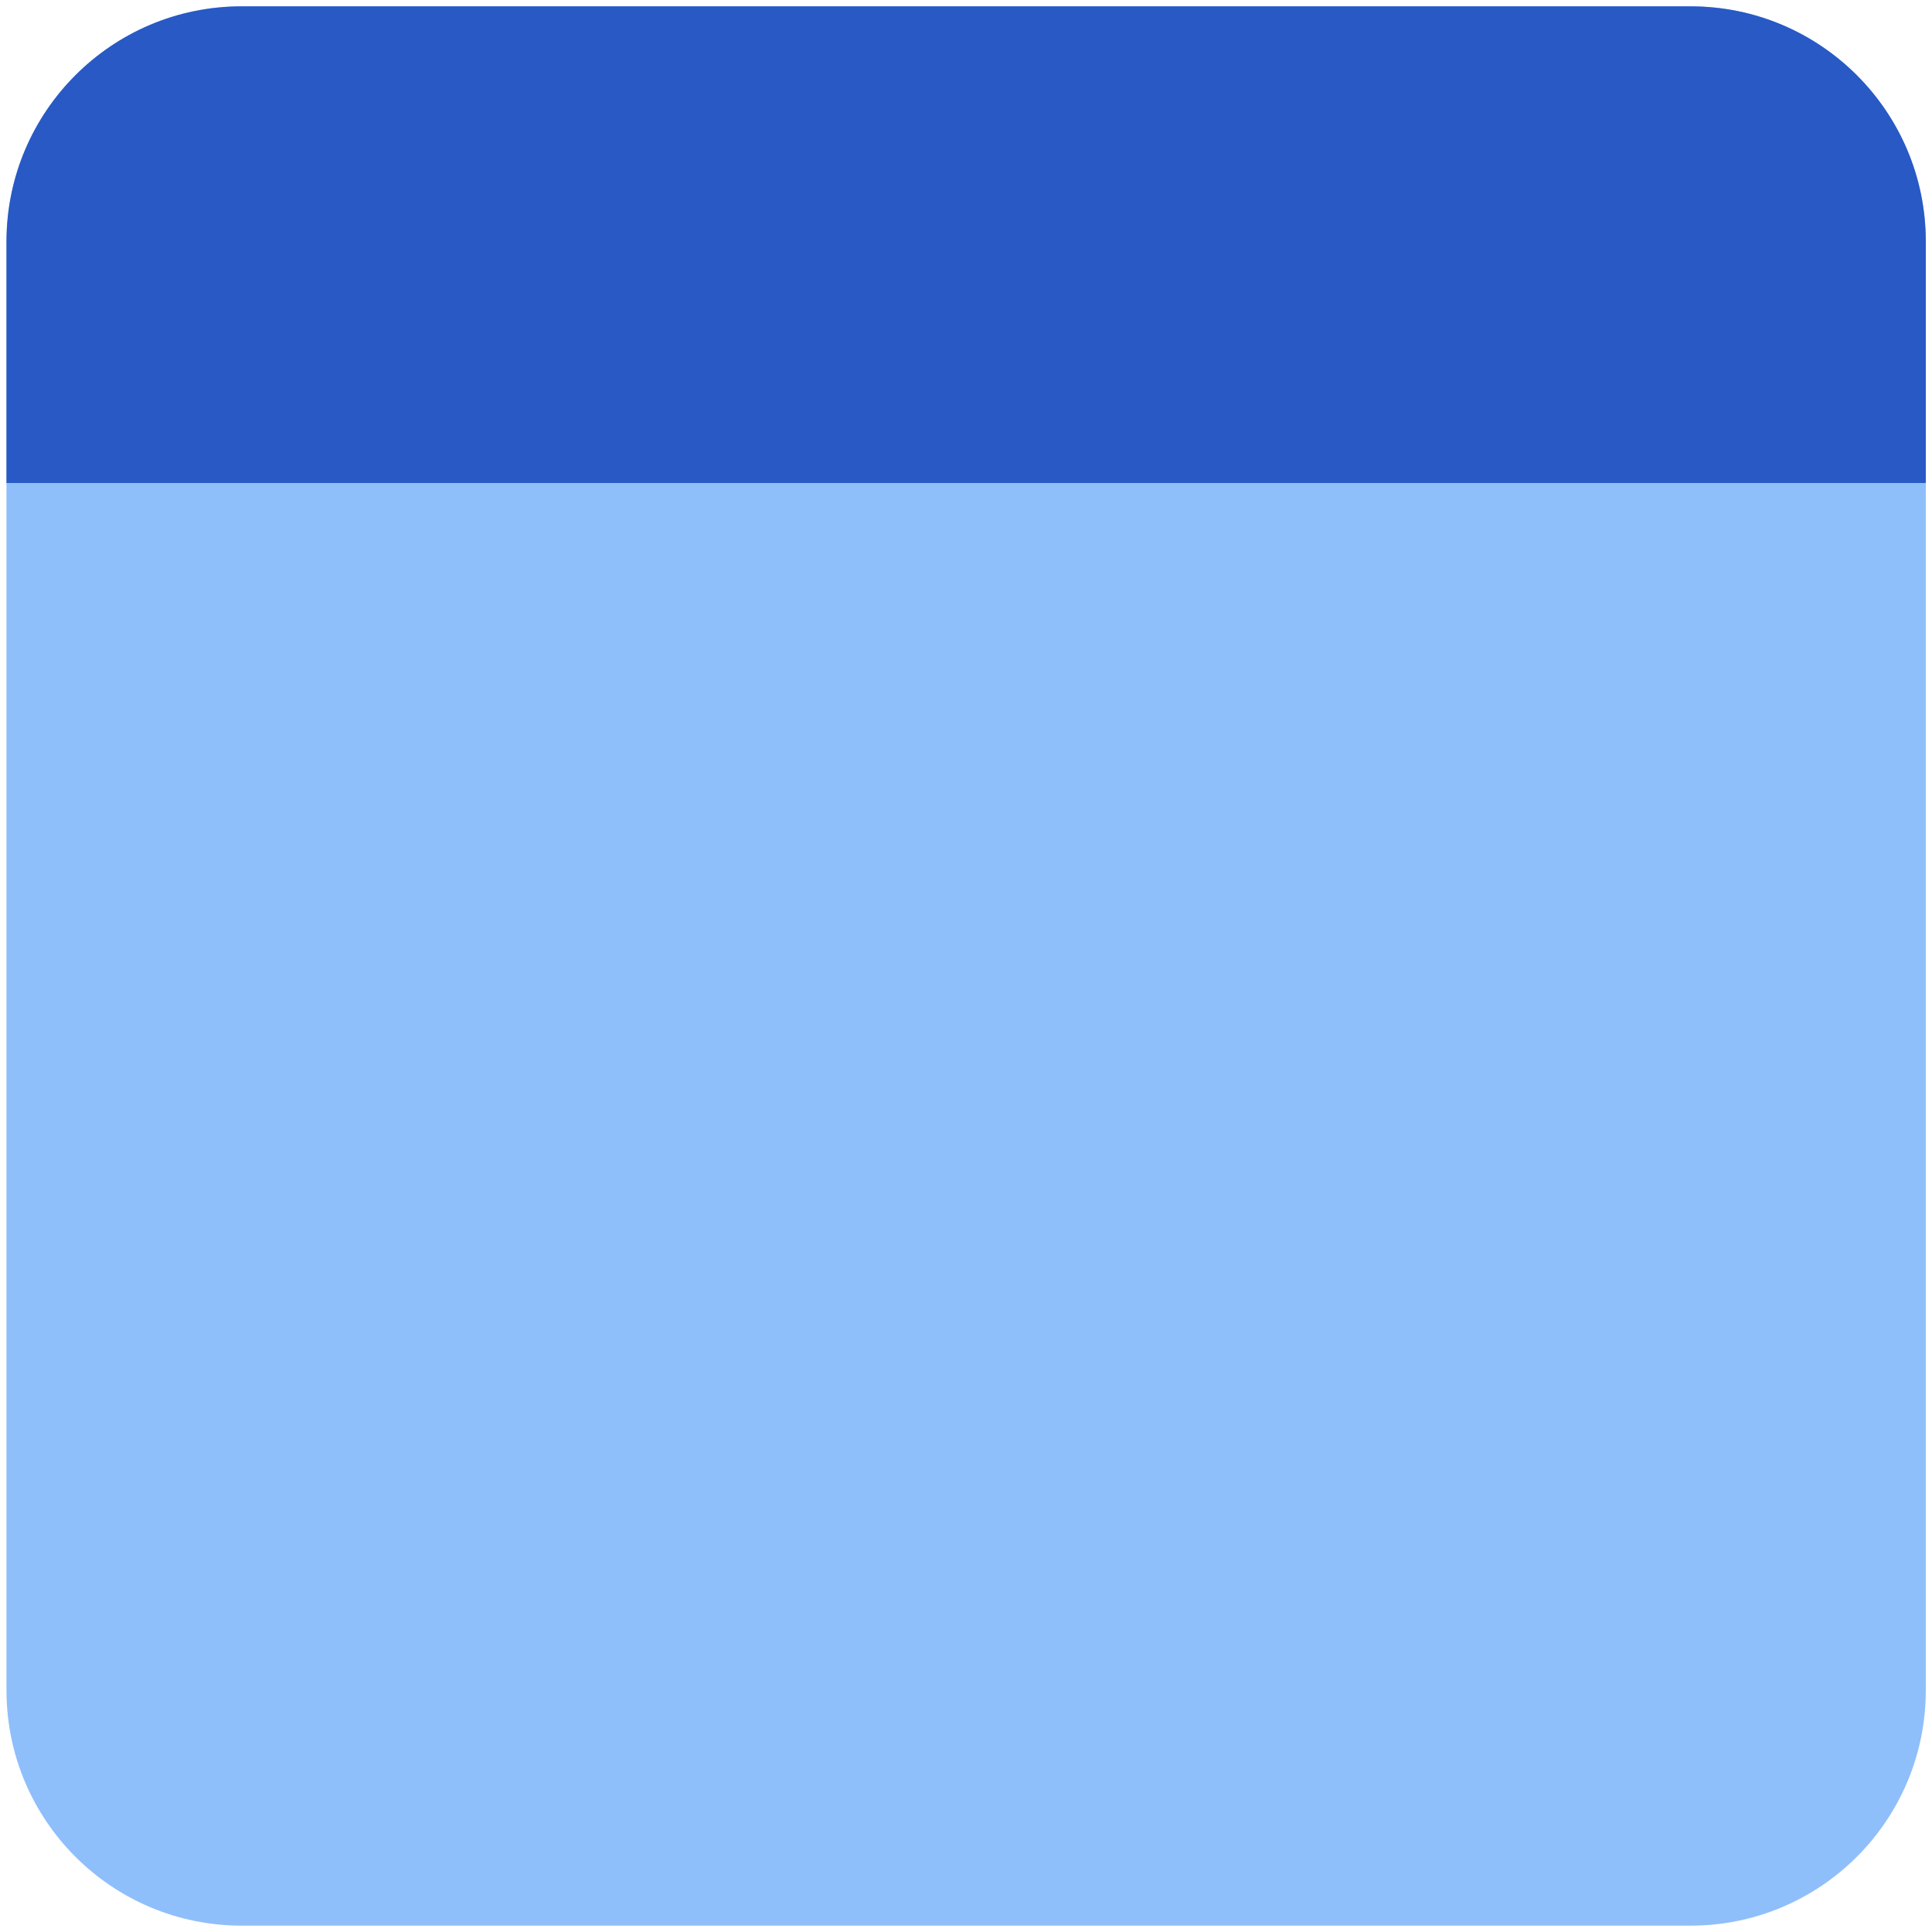
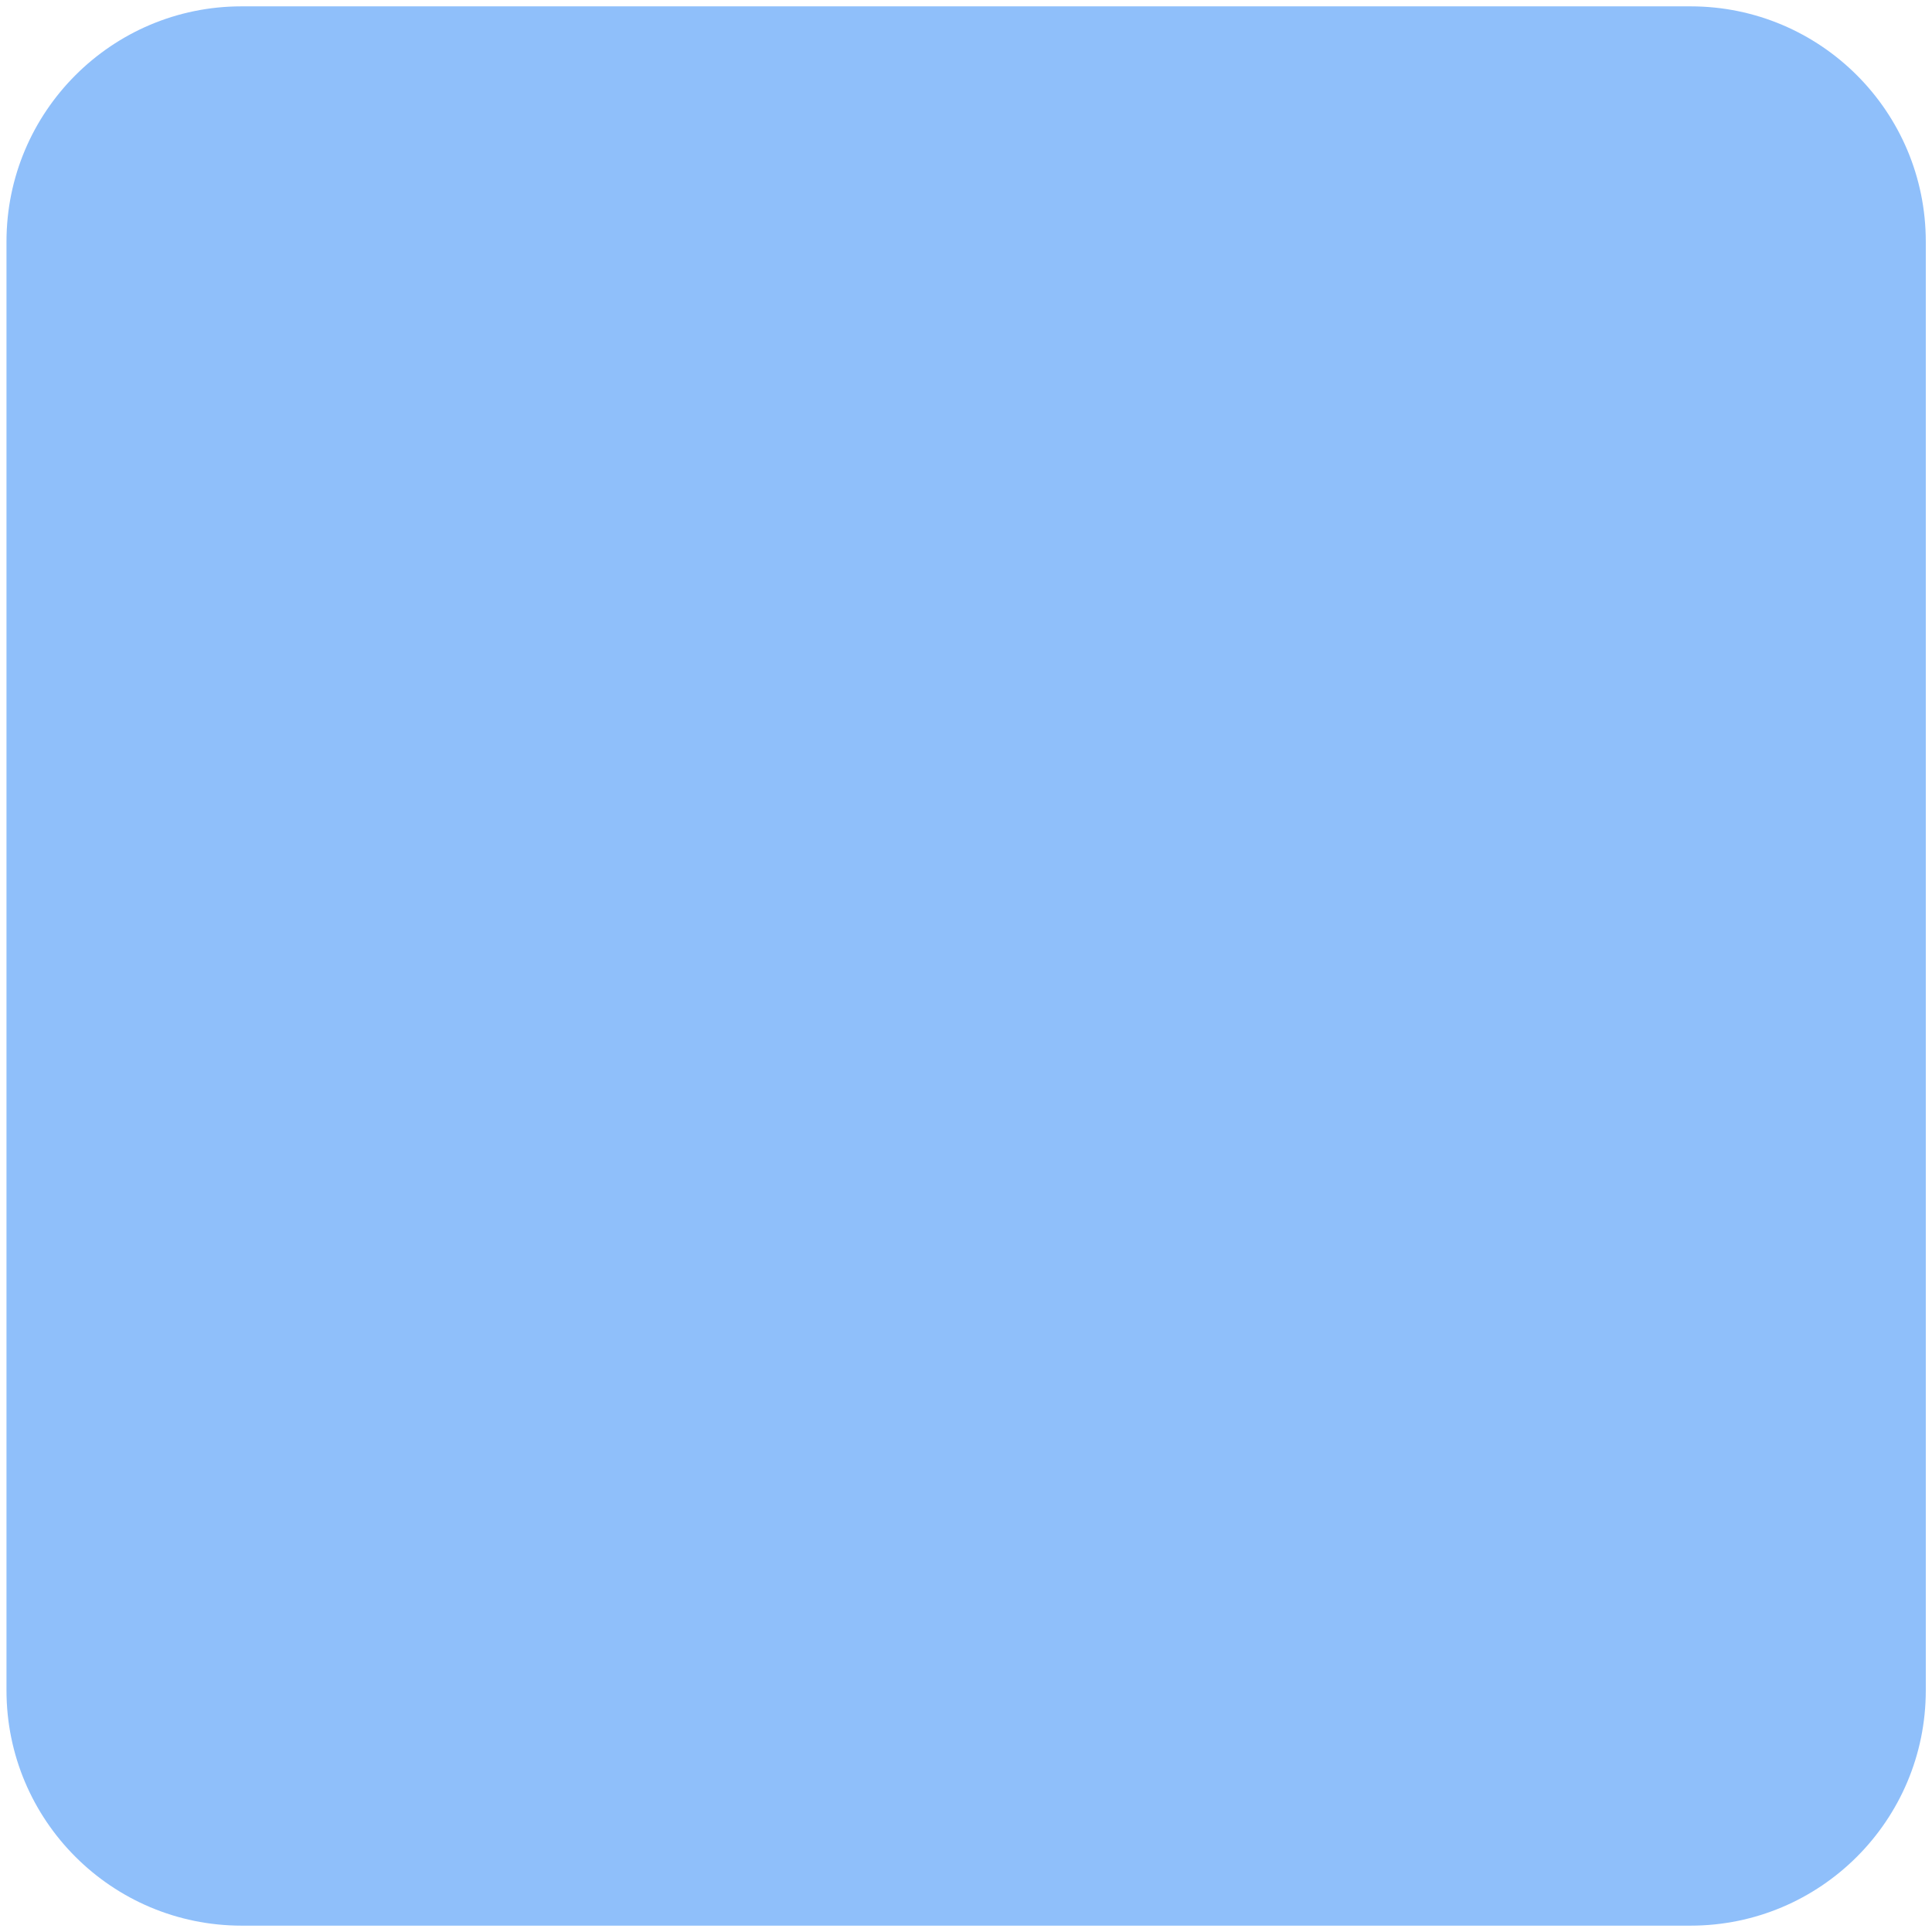
<svg xmlns="http://www.w3.org/2000/svg" fill="none" viewBox="0 0 14 14" id="Browser-Website-1--Streamline-Core">
  <desc>
    Browser Website 1 Streamline Icon: https://streamlinehq.com
  </desc>
  <g id="browser-website-1--app-code-apps-window-website-web">
    <path id="Union" fill="#8fbffa" fill-rule="evenodd" d="M1.75 0.046C0.81 0.046 0.047 0.81 0.047 1.751v10.498c0 0.942 0.763 1.705 1.705 1.705H12.25c0.942 0 1.705 -0.763 1.705 -1.705V1.751c0 -0.942 -0.763 -1.705 -1.705 -1.705H1.751Z" clip-rule="evenodd" stroke-width="1" />
-     <path id="Union_2" fill="#2859c5" d="M1.75 0.046C0.81 0.046 0.047 0.81 0.047 1.751V3.5h13.908V1.75c0 -0.94 -0.763 -1.704 -1.705 -1.704H1.751Z" stroke-width="1" />
  </g>
</svg>